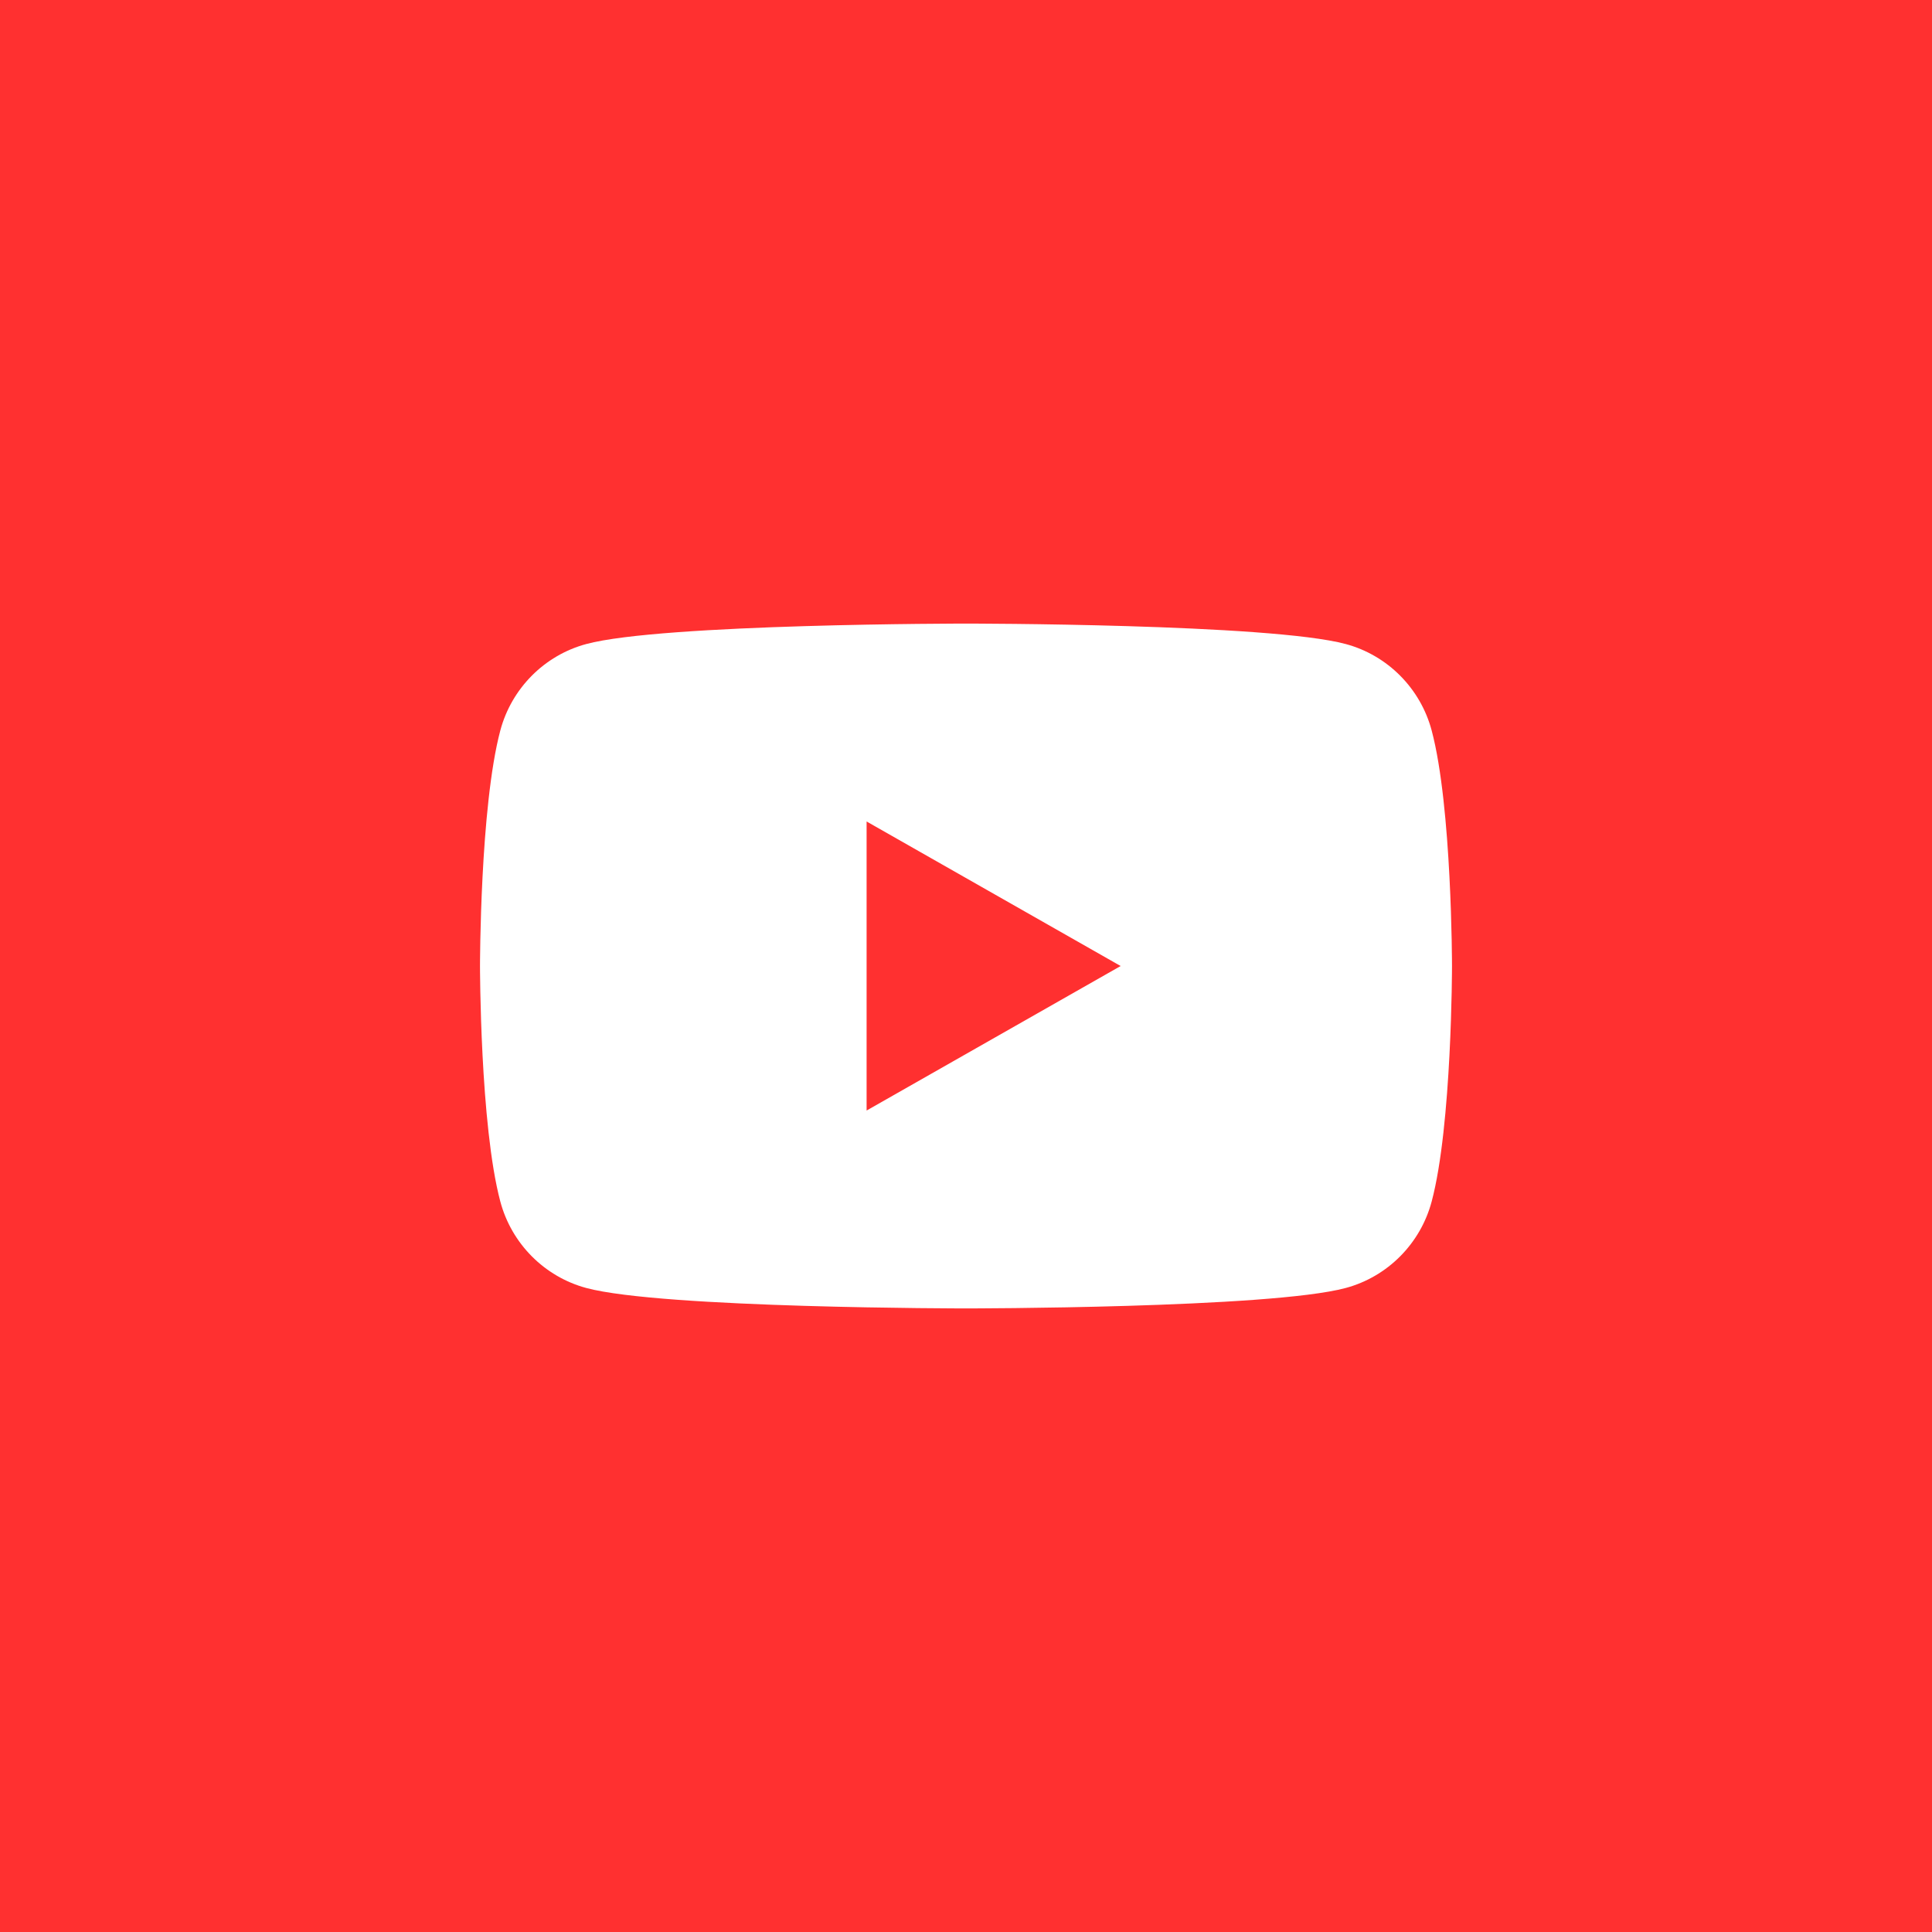
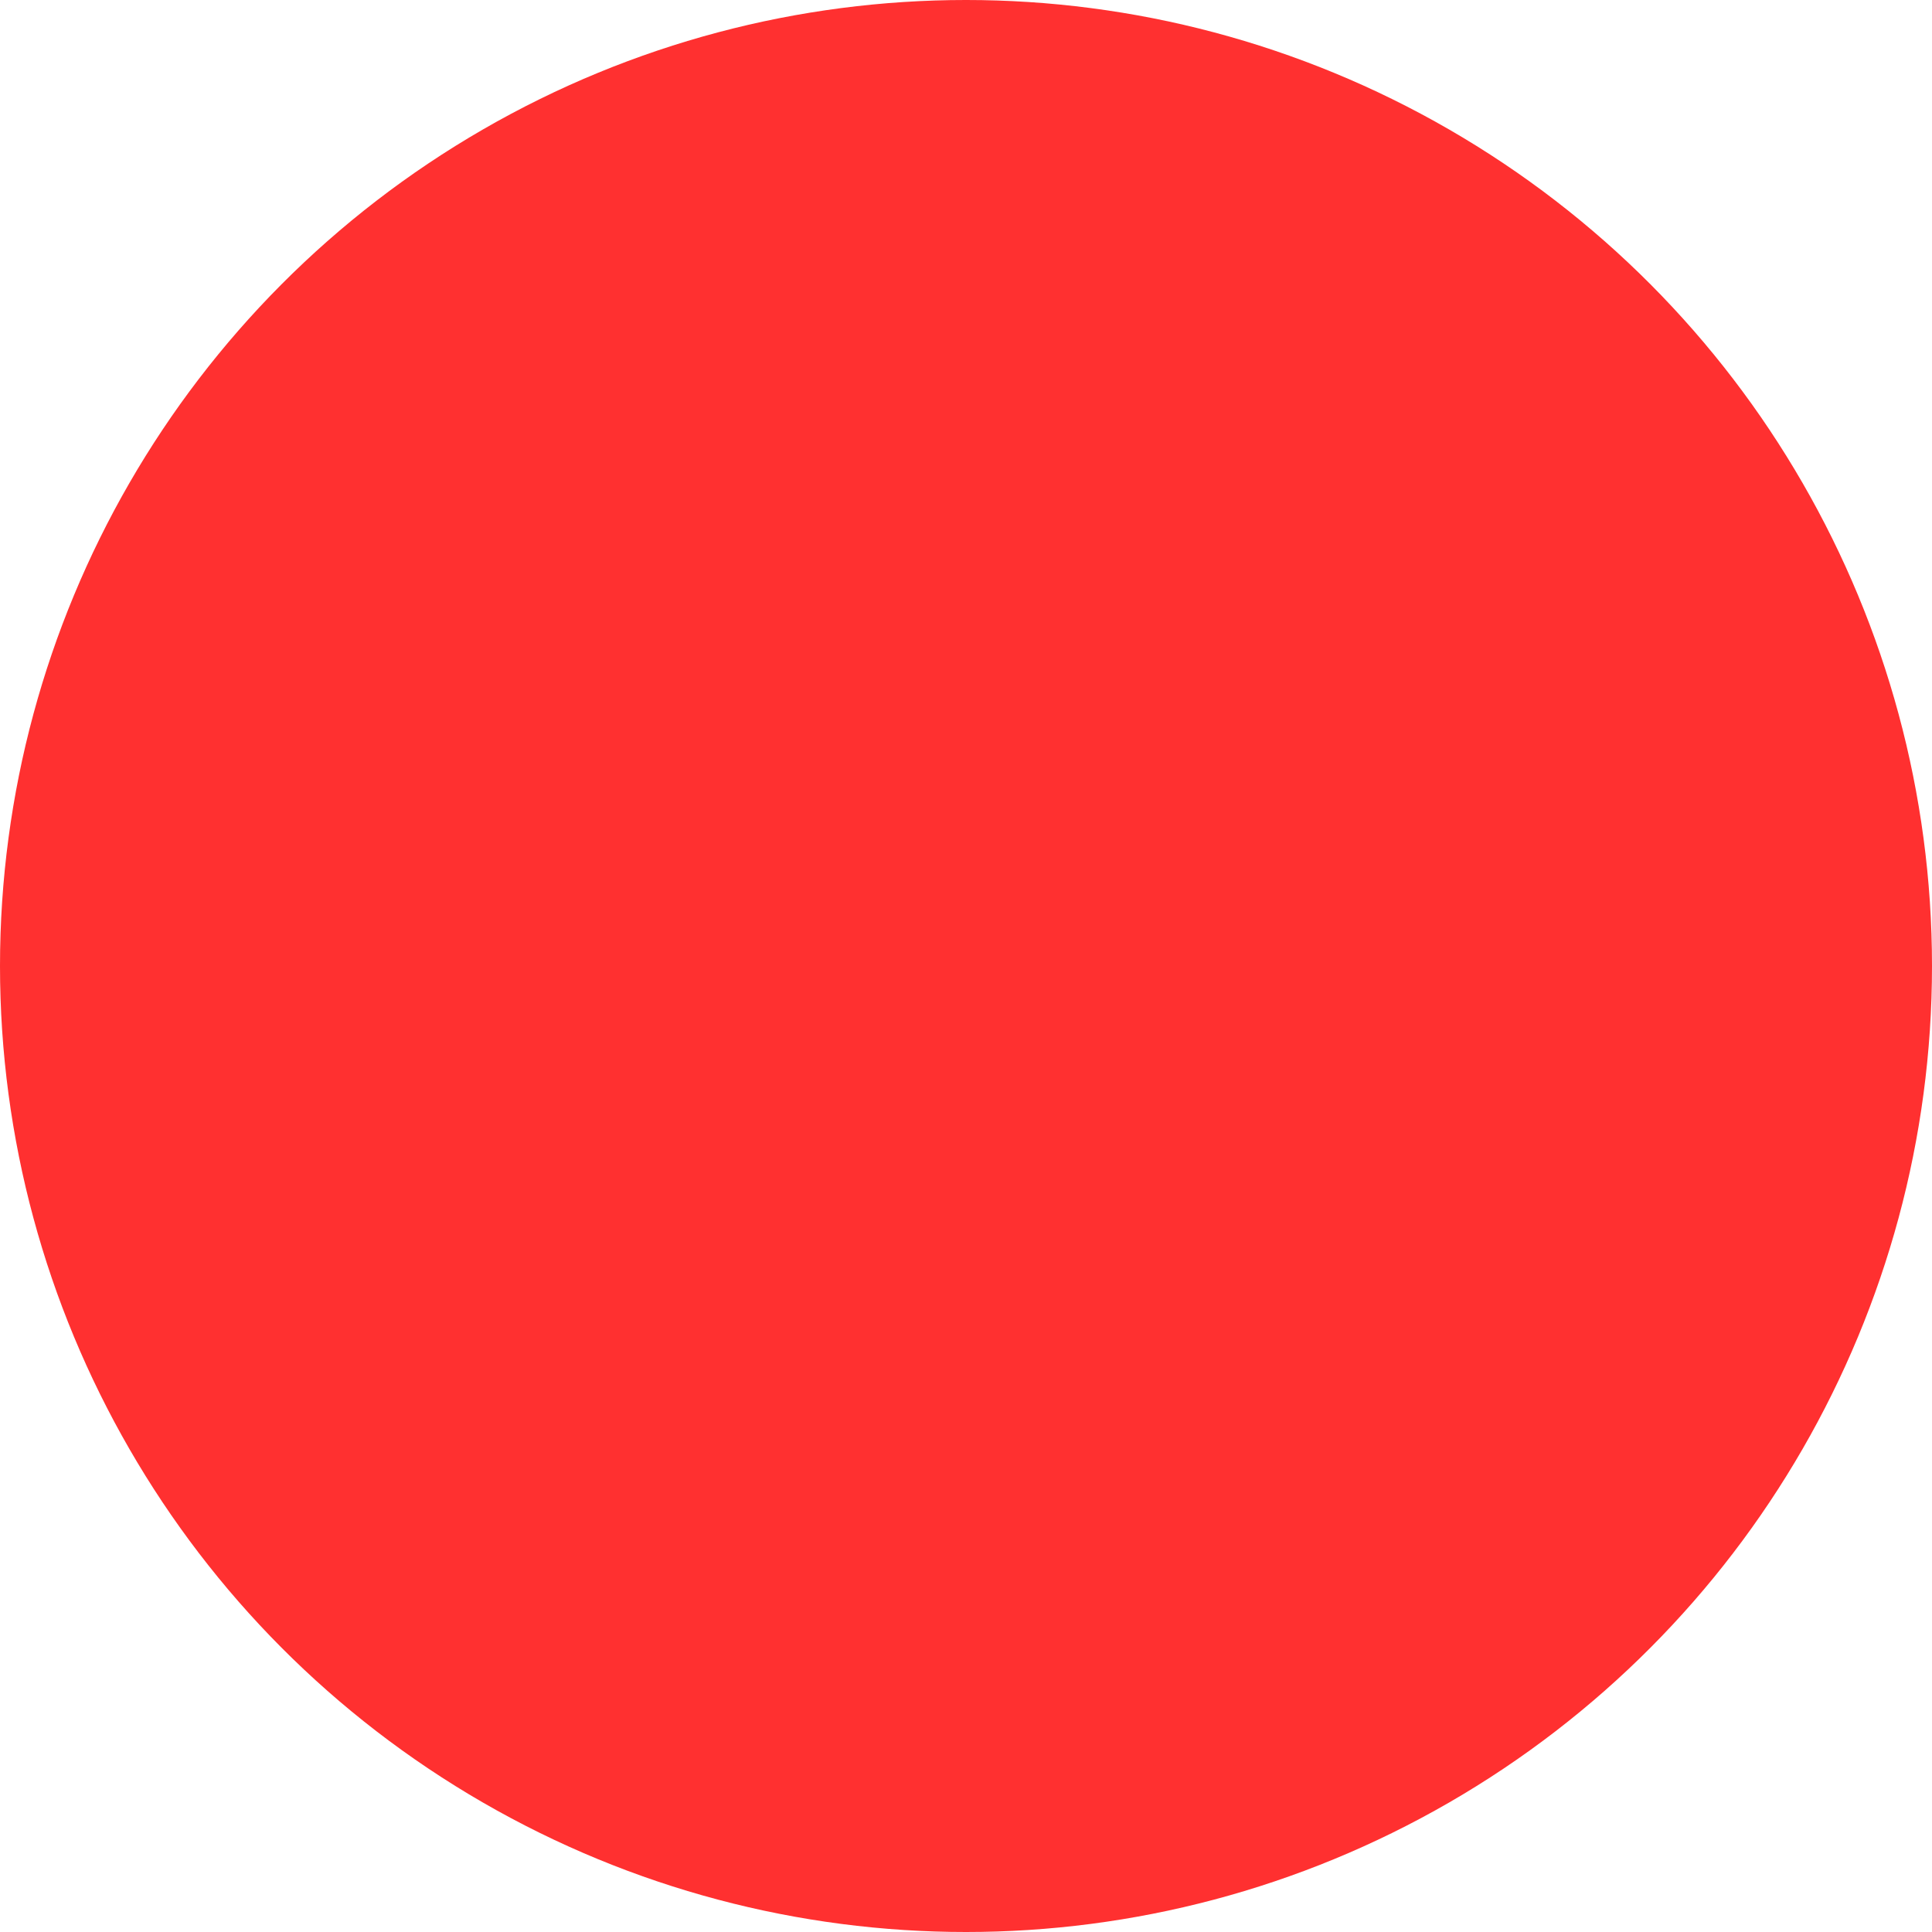
<svg xmlns="http://www.w3.org/2000/svg" width="116" height="116" viewBox="0 0 116 116" fill="none">
-   <rect width="116" height="116" fill="#FF3030" />
  <circle cx="58" cy="58" r="58" fill="#FF3030" />
-   <path fill-rule="evenodd" clip-rule="evenodd" d="M80.8 38.669C83.312 39.344 85.289 41.335 85.96 43.862L85.96 43.862C87.18 48.443 87.18 58 87.18 58C87.18 58 87.18 67.557 85.96 72.138C85.289 74.666 83.312 76.656 80.8 77.332C76.249 78.559 58 78.559 58 78.559C58 78.559 39.75 78.559 35.199 77.332C32.688 76.656 30.71 74.666 30.039 72.138C28.82 67.557 28.82 58 28.82 58C28.82 58 28.82 48.443 30.039 43.862C30.71 41.335 32.688 39.344 35.199 38.669C39.75 37.441 58 37.441 58 37.441C58 37.441 76.25 37.441 80.8 38.669ZM67.285 58.001L52.032 66.678V49.323L67.285 58.001Z" fill="white" />
</svg>